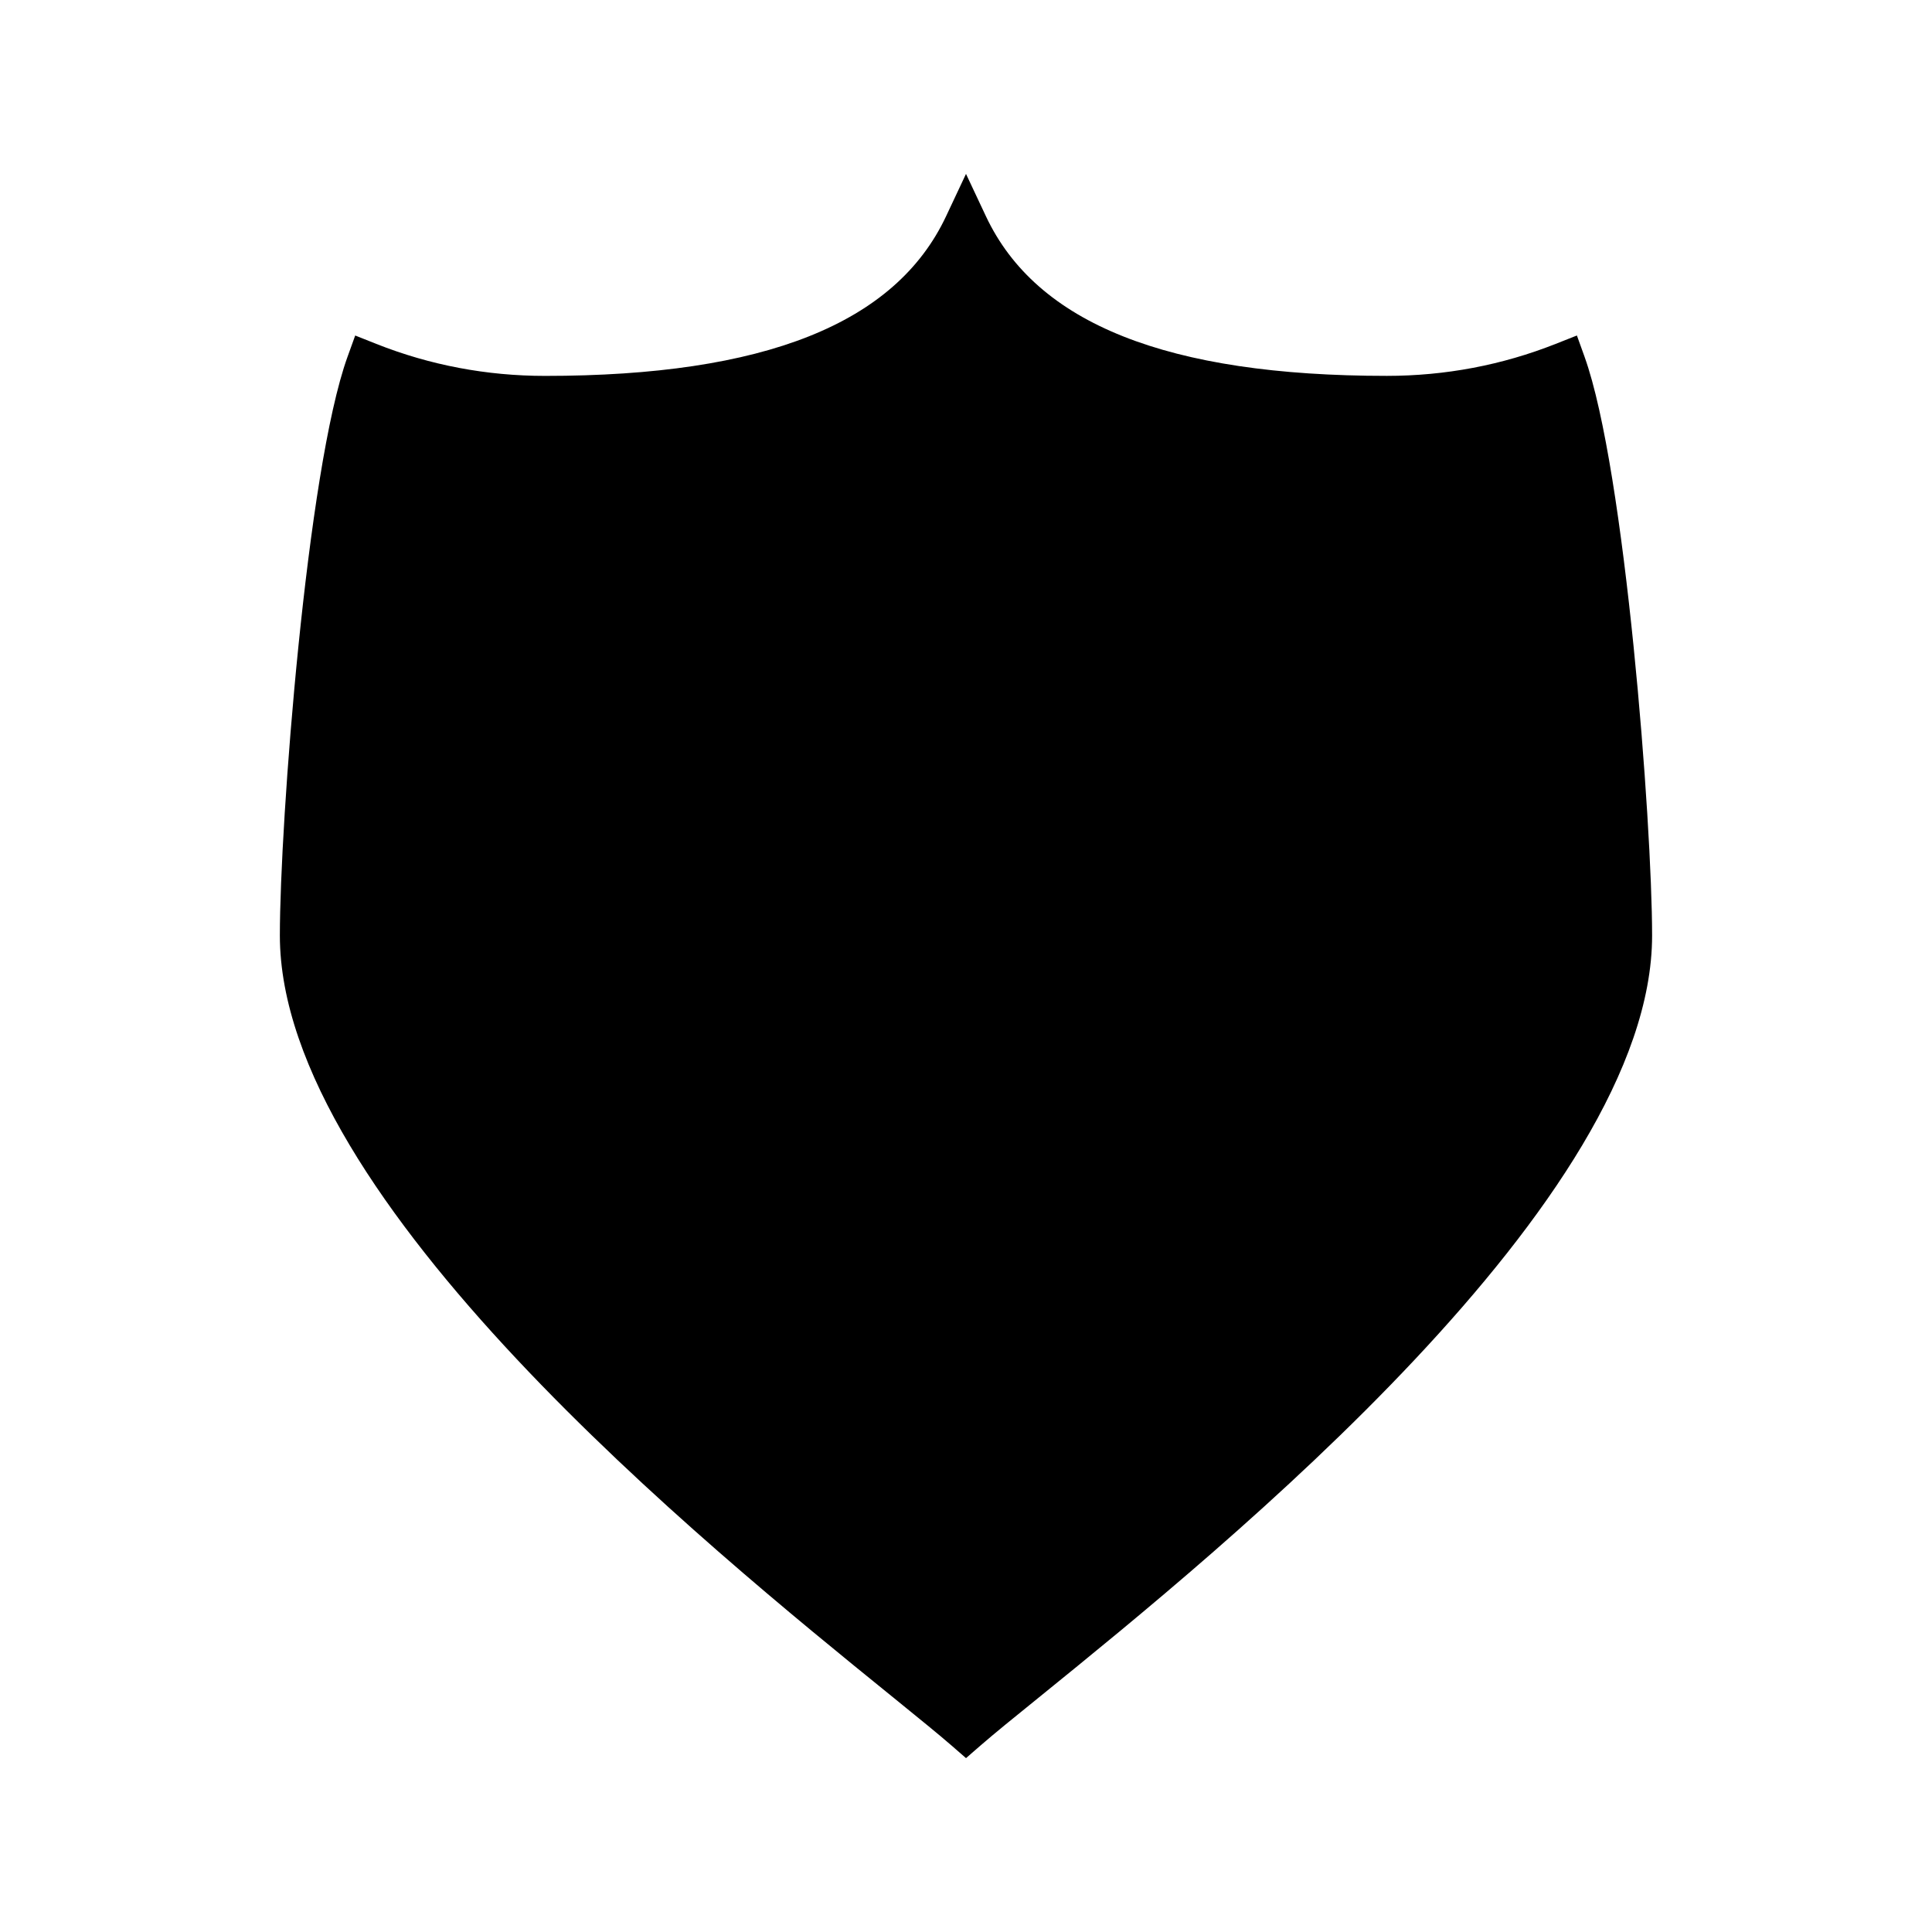
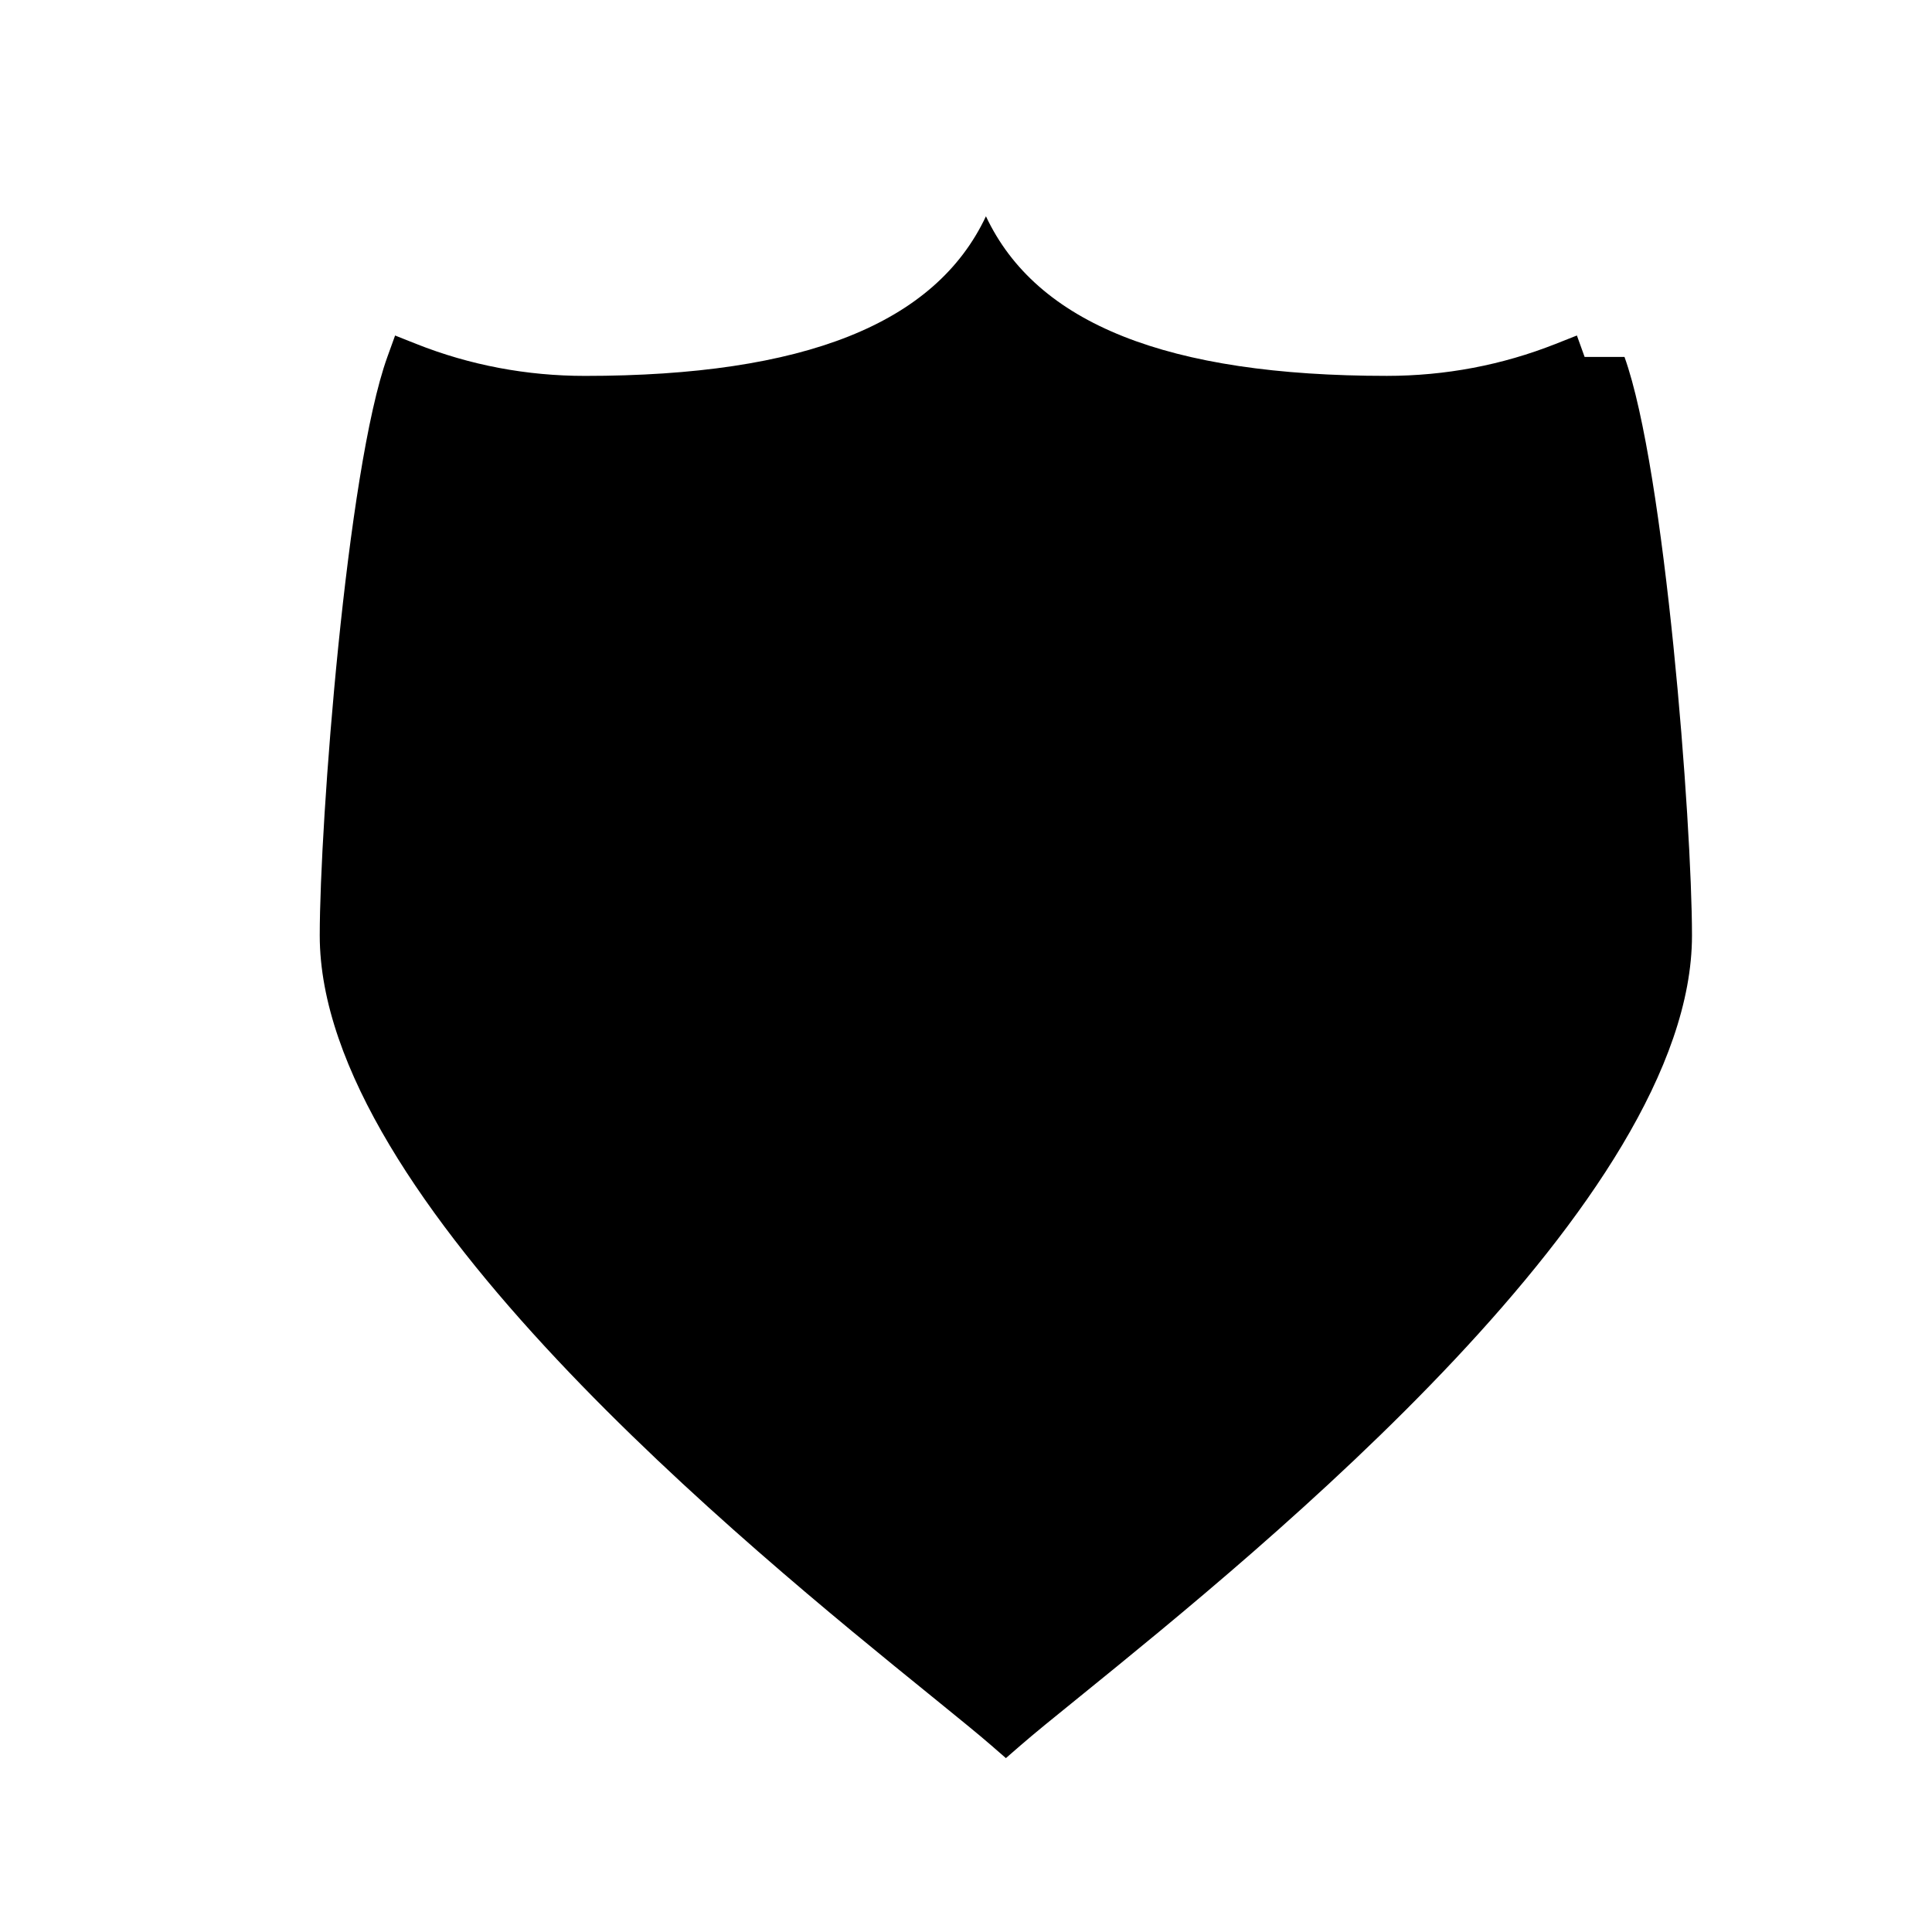
<svg xmlns="http://www.w3.org/2000/svg" fill="#000000" width="800px" height="800px" version="1.1" viewBox="144 144 512 512">
-   <path d="m563.94 238.59-2.043-5.68-5.617 2.219c-14.195 5.625-29.254 8.48-44.746 8.48-58.117 0-92.863-13.832-106.25-42.293l-5.285-11.234-5.285 11.234c-13.387 28.461-48.145 42.301-106.26 42.301-15.492 0-30.539-2.852-44.719-8.477l-5.602-2.227-2.047 5.672c-10.781 29.895-17.922 123.45-17.922 153.34 0 70.117 113.46 162.13 161.92 201.41l1.258 1.02c6.356 5.16 11.457 9.301 14.832 12.234l3.828 3.332 3.832-3.332c3.574-3.117 9.02-7.531 15.918-13.109 48.586-39.402 162.07-131.44 162.07-201.55 0-29.867-7.129-123.4-17.887-153.34z" />
+   <path d="m563.94 238.59-2.043-5.68-5.617 2.219c-14.195 5.625-29.254 8.48-44.746 8.48-58.117 0-92.863-13.832-106.25-42.293c-13.387 28.461-48.145 42.301-106.26 42.301-15.492 0-30.539-2.852-44.719-8.477l-5.602-2.227-2.047 5.672c-10.781 29.895-17.922 123.45-17.922 153.34 0 70.117 113.46 162.13 161.92 201.41l1.258 1.02c6.356 5.16 11.457 9.301 14.832 12.234l3.828 3.332 3.832-3.332c3.574-3.117 9.02-7.531 15.918-13.109 48.586-39.402 162.07-131.44 162.07-201.55 0-29.867-7.129-123.4-17.887-153.34z" />
</svg>